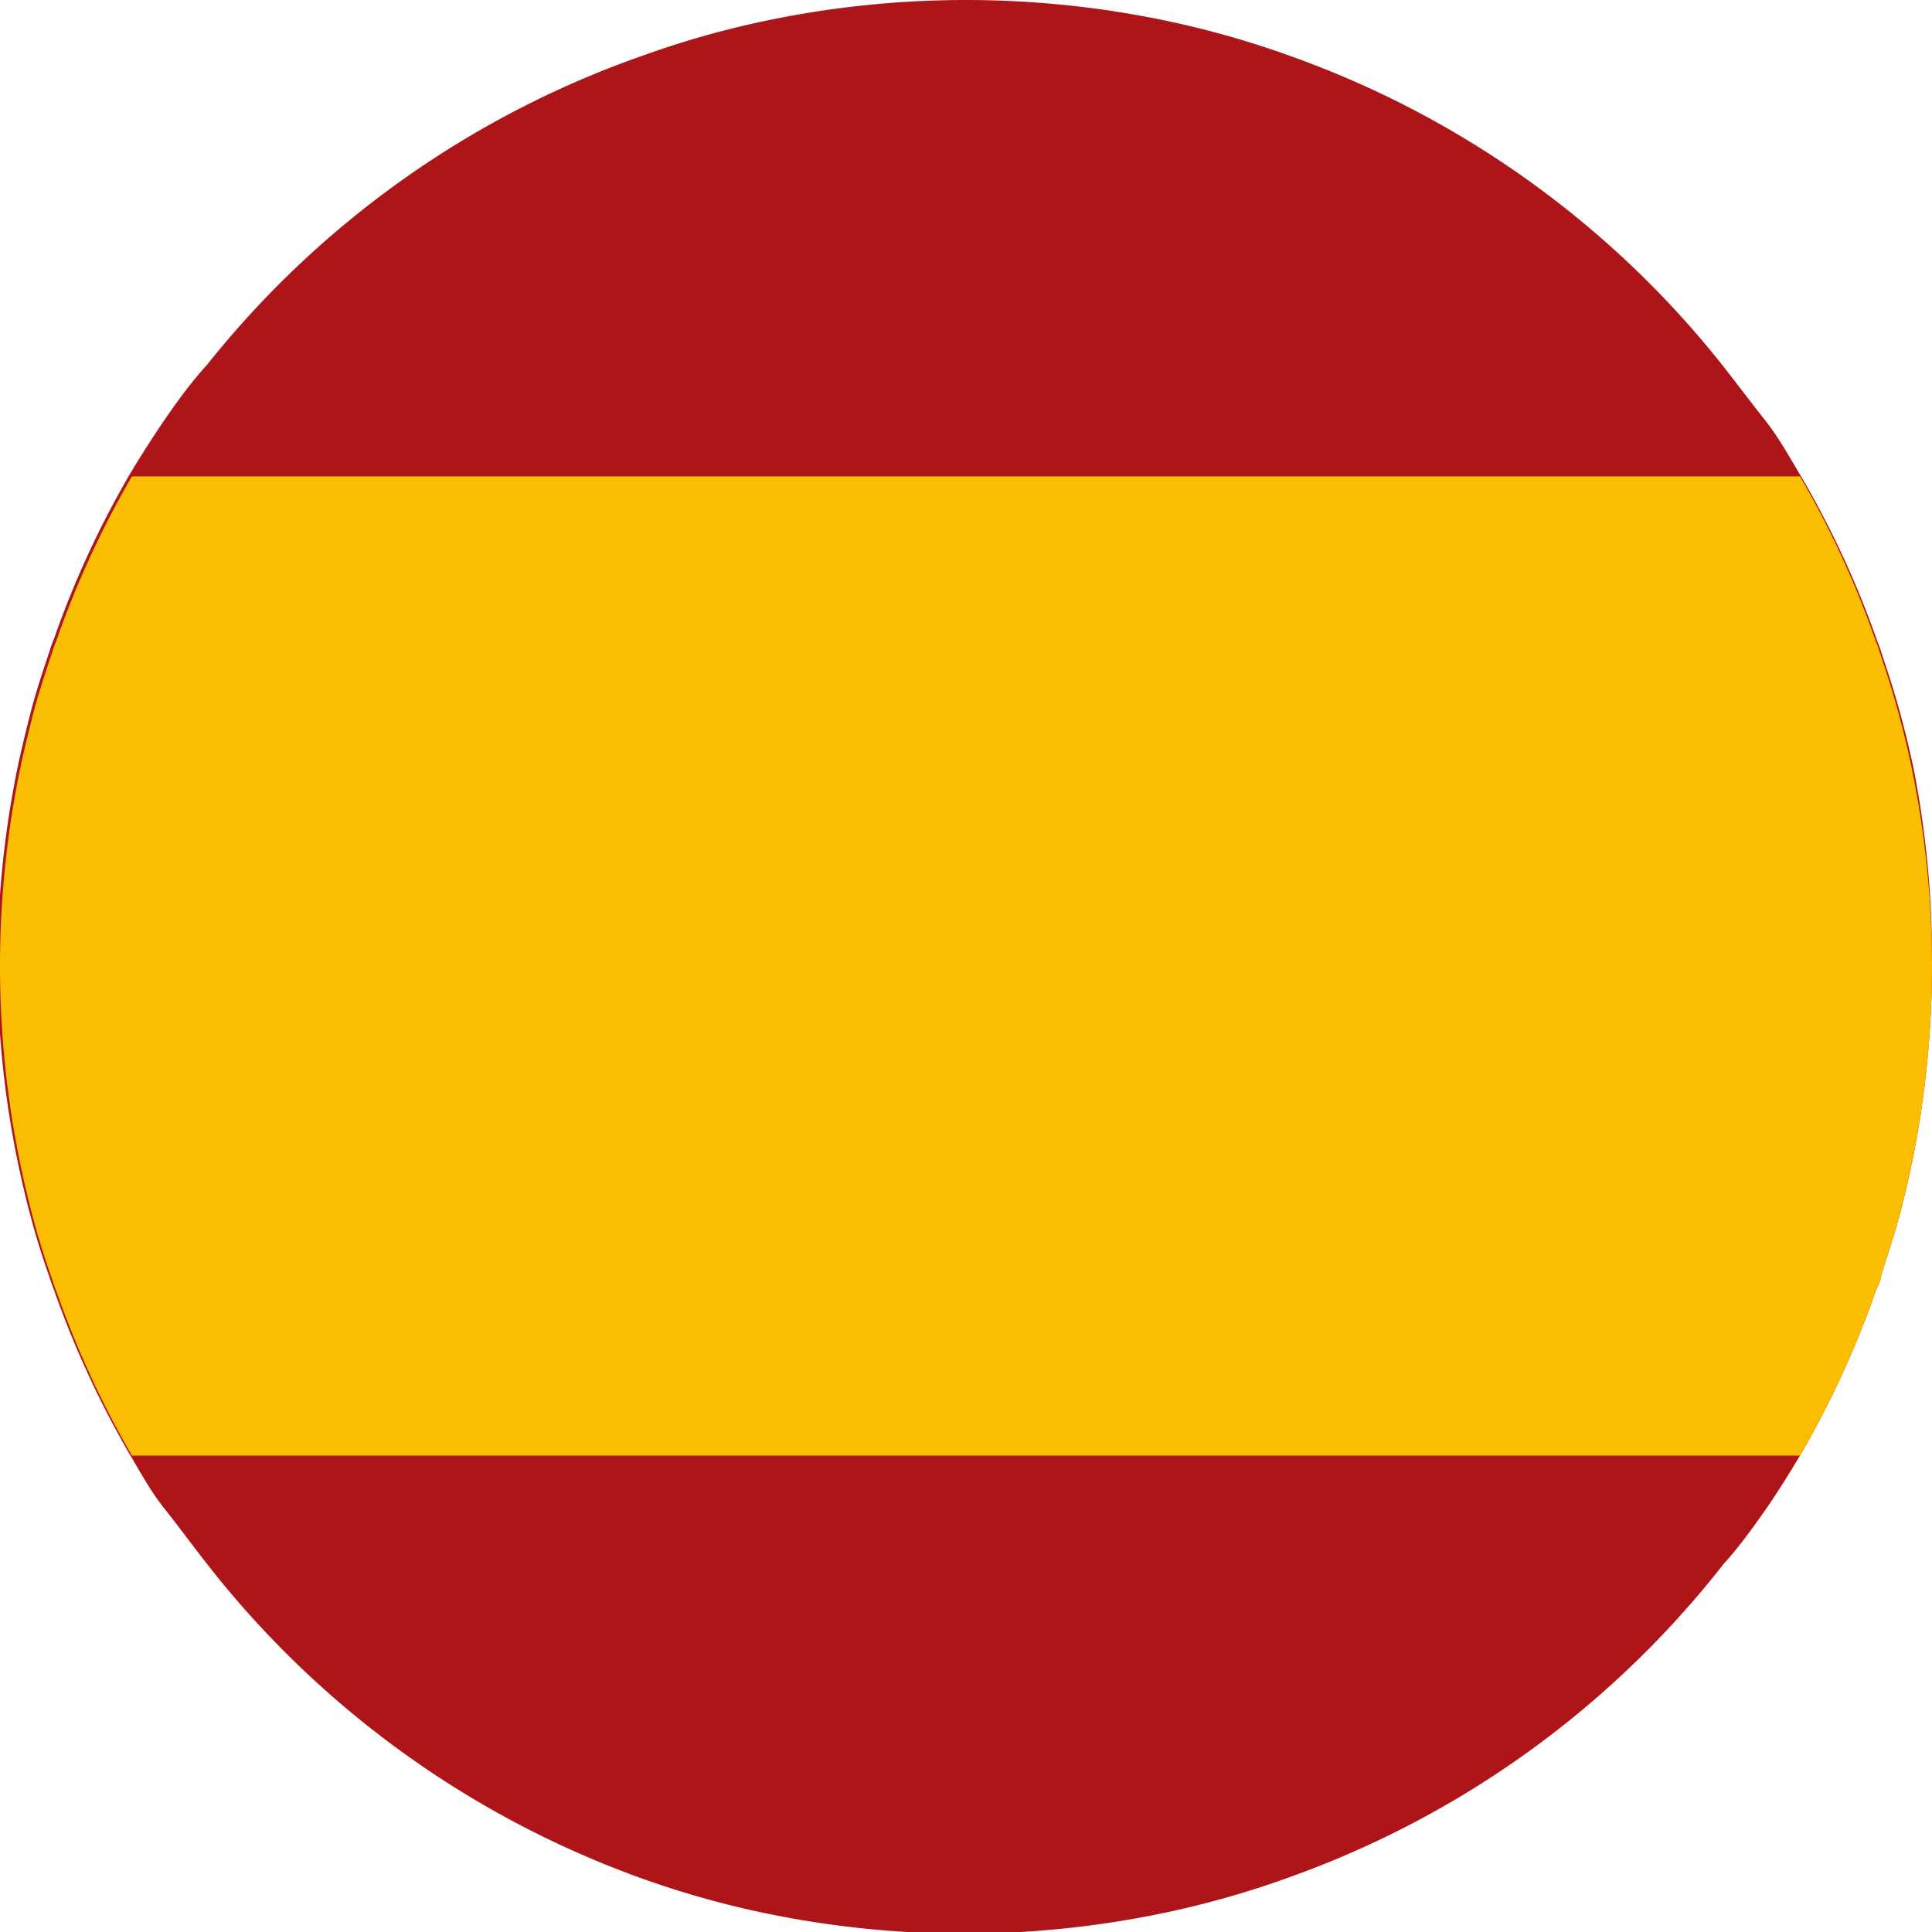
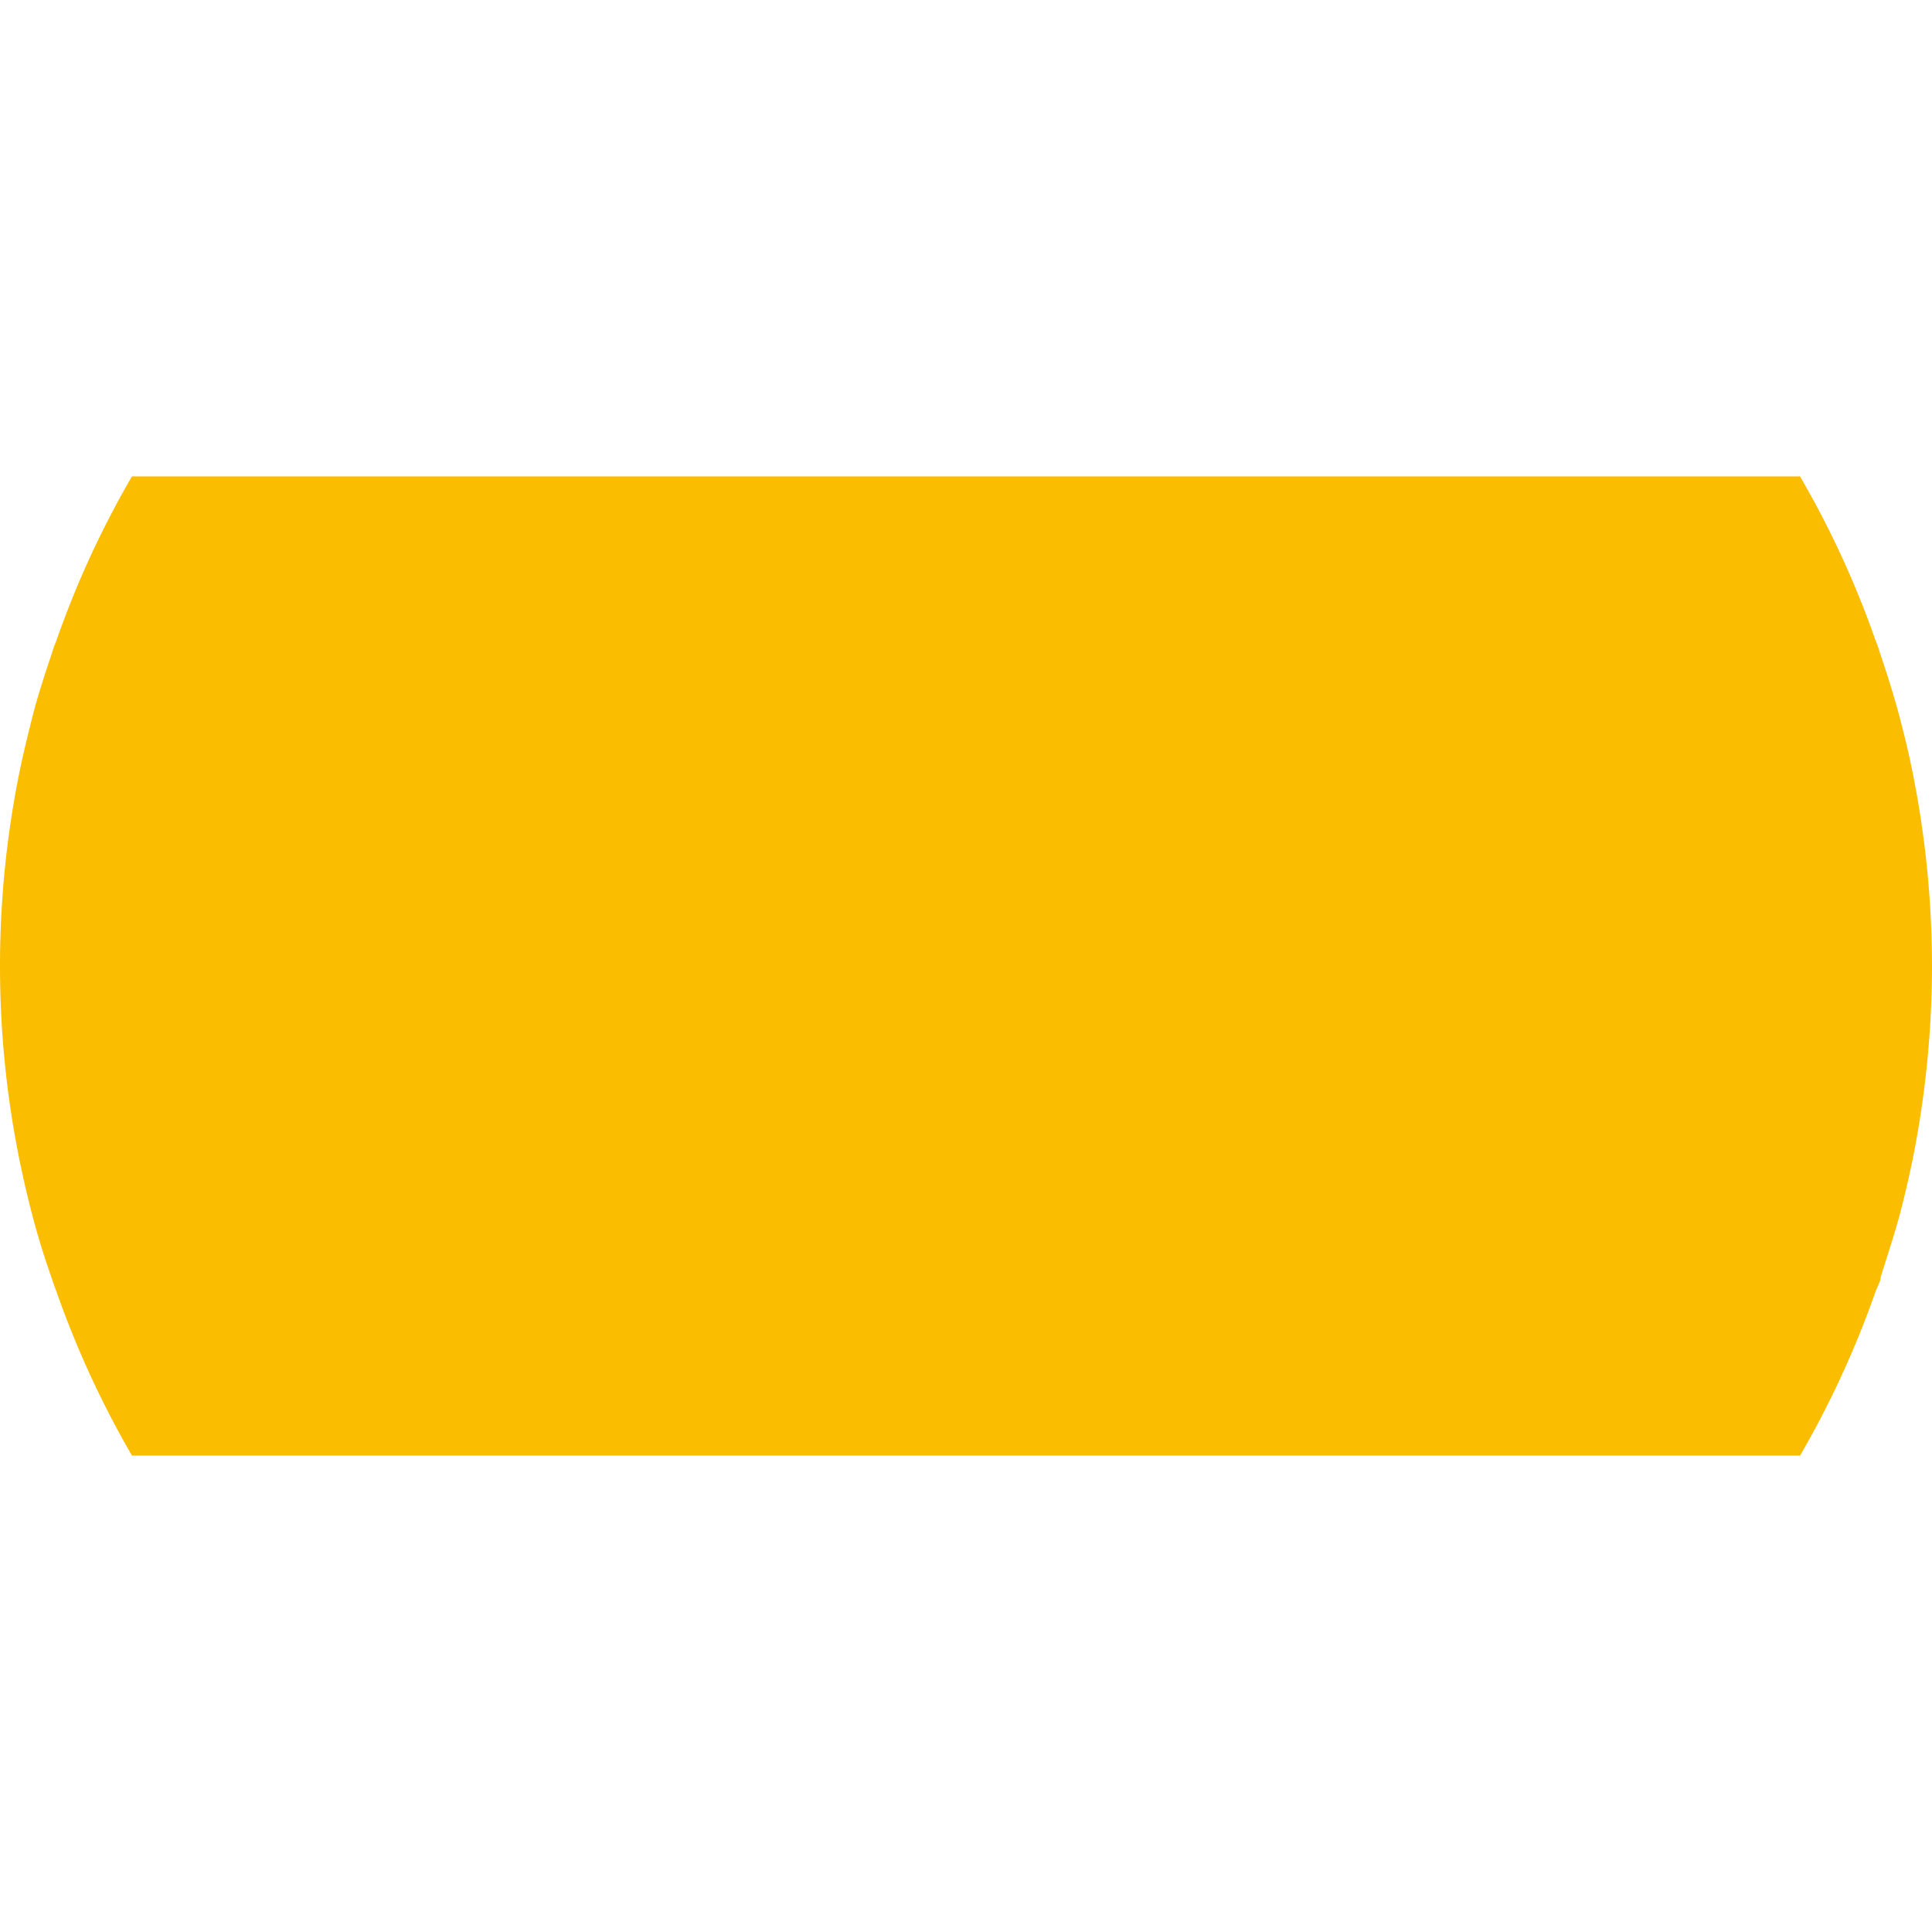
<svg xmlns="http://www.w3.org/2000/svg" viewBox="0 0 47 47">
  <defs>
    <style>.cls-1{fill:#ad1519;}.cls-2{fill:#fabd00;}</style>
  </defs>
  <g id="Capa_2" data-name="Capa 2">
    <g id="Capa_1-2" data-name="Capa 1">
-       <path class="cls-1" d="M47,23.5a24.07,24.07,0,0,1-.48,4.75c-.09.43-.19.86-.3,1.28s-.3,1-.47,1.54c0,.11-.08.23-.12.34a23.38,23.38,0,0,1-1.84,4c-.28.46-.56.92-.87,1.36s-.62.87-1,1.29a23.37,23.37,0,0,1-10.56,7.61,22.39,22.39,0,0,1-3.16.89,23.74,23.74,0,0,1-9.5,0,22.39,22.39,0,0,1-3.16-.89A23.47,23.47,0,0,1,5,38c-.33-.42-.65-.86-1-1.3s-.58-.88-.85-1.33a23.38,23.38,0,0,1-1.84-4c-.05-.12-.09-.25-.13-.37-.18-.51-.33-1-.47-1.54s-.2-.83-.29-1.25a23.74,23.74,0,0,1,0-9.5c.09-.44.2-.88.31-1.32s.29-1,.47-1.53a2.83,2.83,0,0,1,.11-.31,23,23,0,0,1,1.84-4c.28-.47.58-.94.89-1.39s.62-.87,1-1.29A23.44,23.44,0,0,1,15.59,1.37,22.39,22.39,0,0,1,18.75.48a23.74,23.74,0,0,1,9.5,0,22.39,22.39,0,0,1,3.16.89A23.45,23.45,0,0,1,41.93,8.92c.33.42.65.85,1,1.29s.62.94.91,1.42a23,23,0,0,1,1.84,4,2.31,2.31,0,0,1,.1.28l.06.18c.15.45.29.9.41,1.35s.23.9.32,1.35A24,24,0,0,1,47,23.5Z" />
      <path class="cls-2" d="M47,23.5a24.07,24.07,0,0,1-.48,4.75c-.09.43-.19.86-.3,1.28s-.3,1-.47,1.54c0,.11-.08.23-.12.34a23.38,23.38,0,0,1-1.84,4H3.21a23.38,23.38,0,0,1-1.84-4c-.05-.12-.09-.25-.13-.37-.18-.51-.33-1-.47-1.54s-.2-.83-.29-1.25a23.74,23.74,0,0,1,0-9.5c.09-.44.2-.88.31-1.32s.29-1,.47-1.53a2.83,2.83,0,0,1,.11-.31,23,23,0,0,1,1.84-4H43.79a23,23,0,0,1,1.84,4,2.31,2.31,0,0,1,.1.28l.06.18c.15.45.29.9.41,1.35s.23.9.32,1.35A24,24,0,0,1,47,23.5Z" />
    </g>
  </g>
</svg>